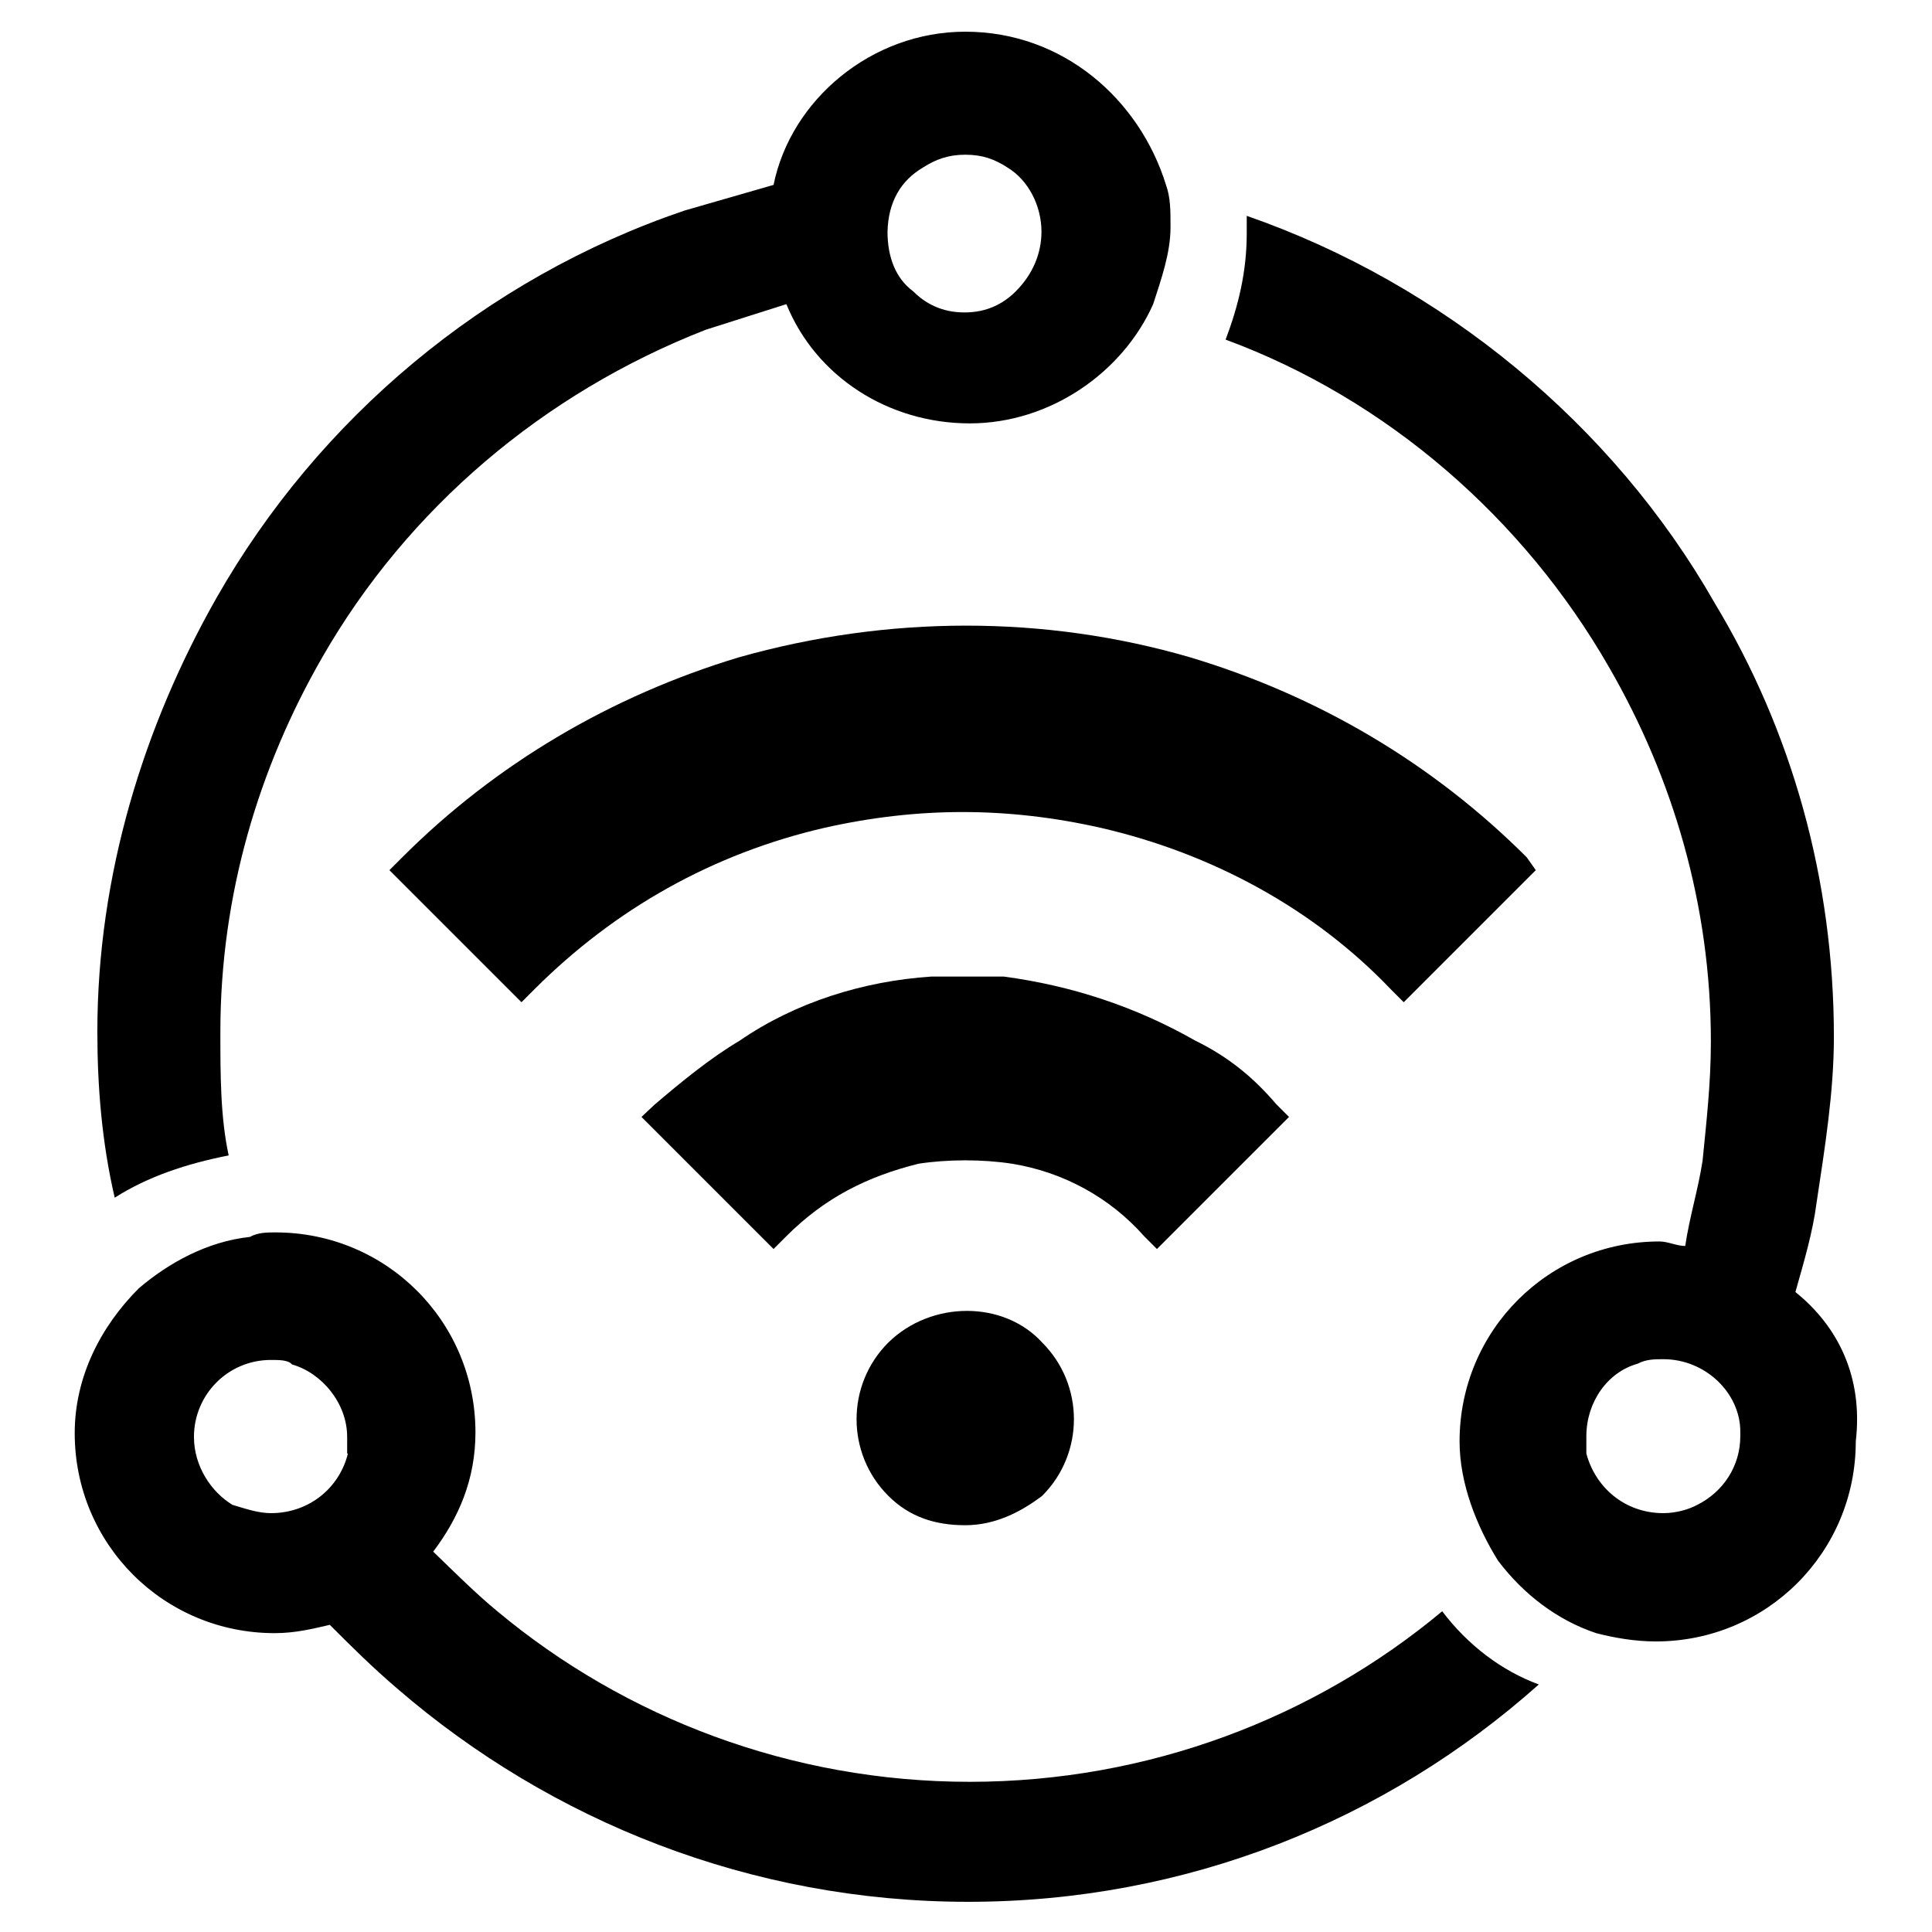
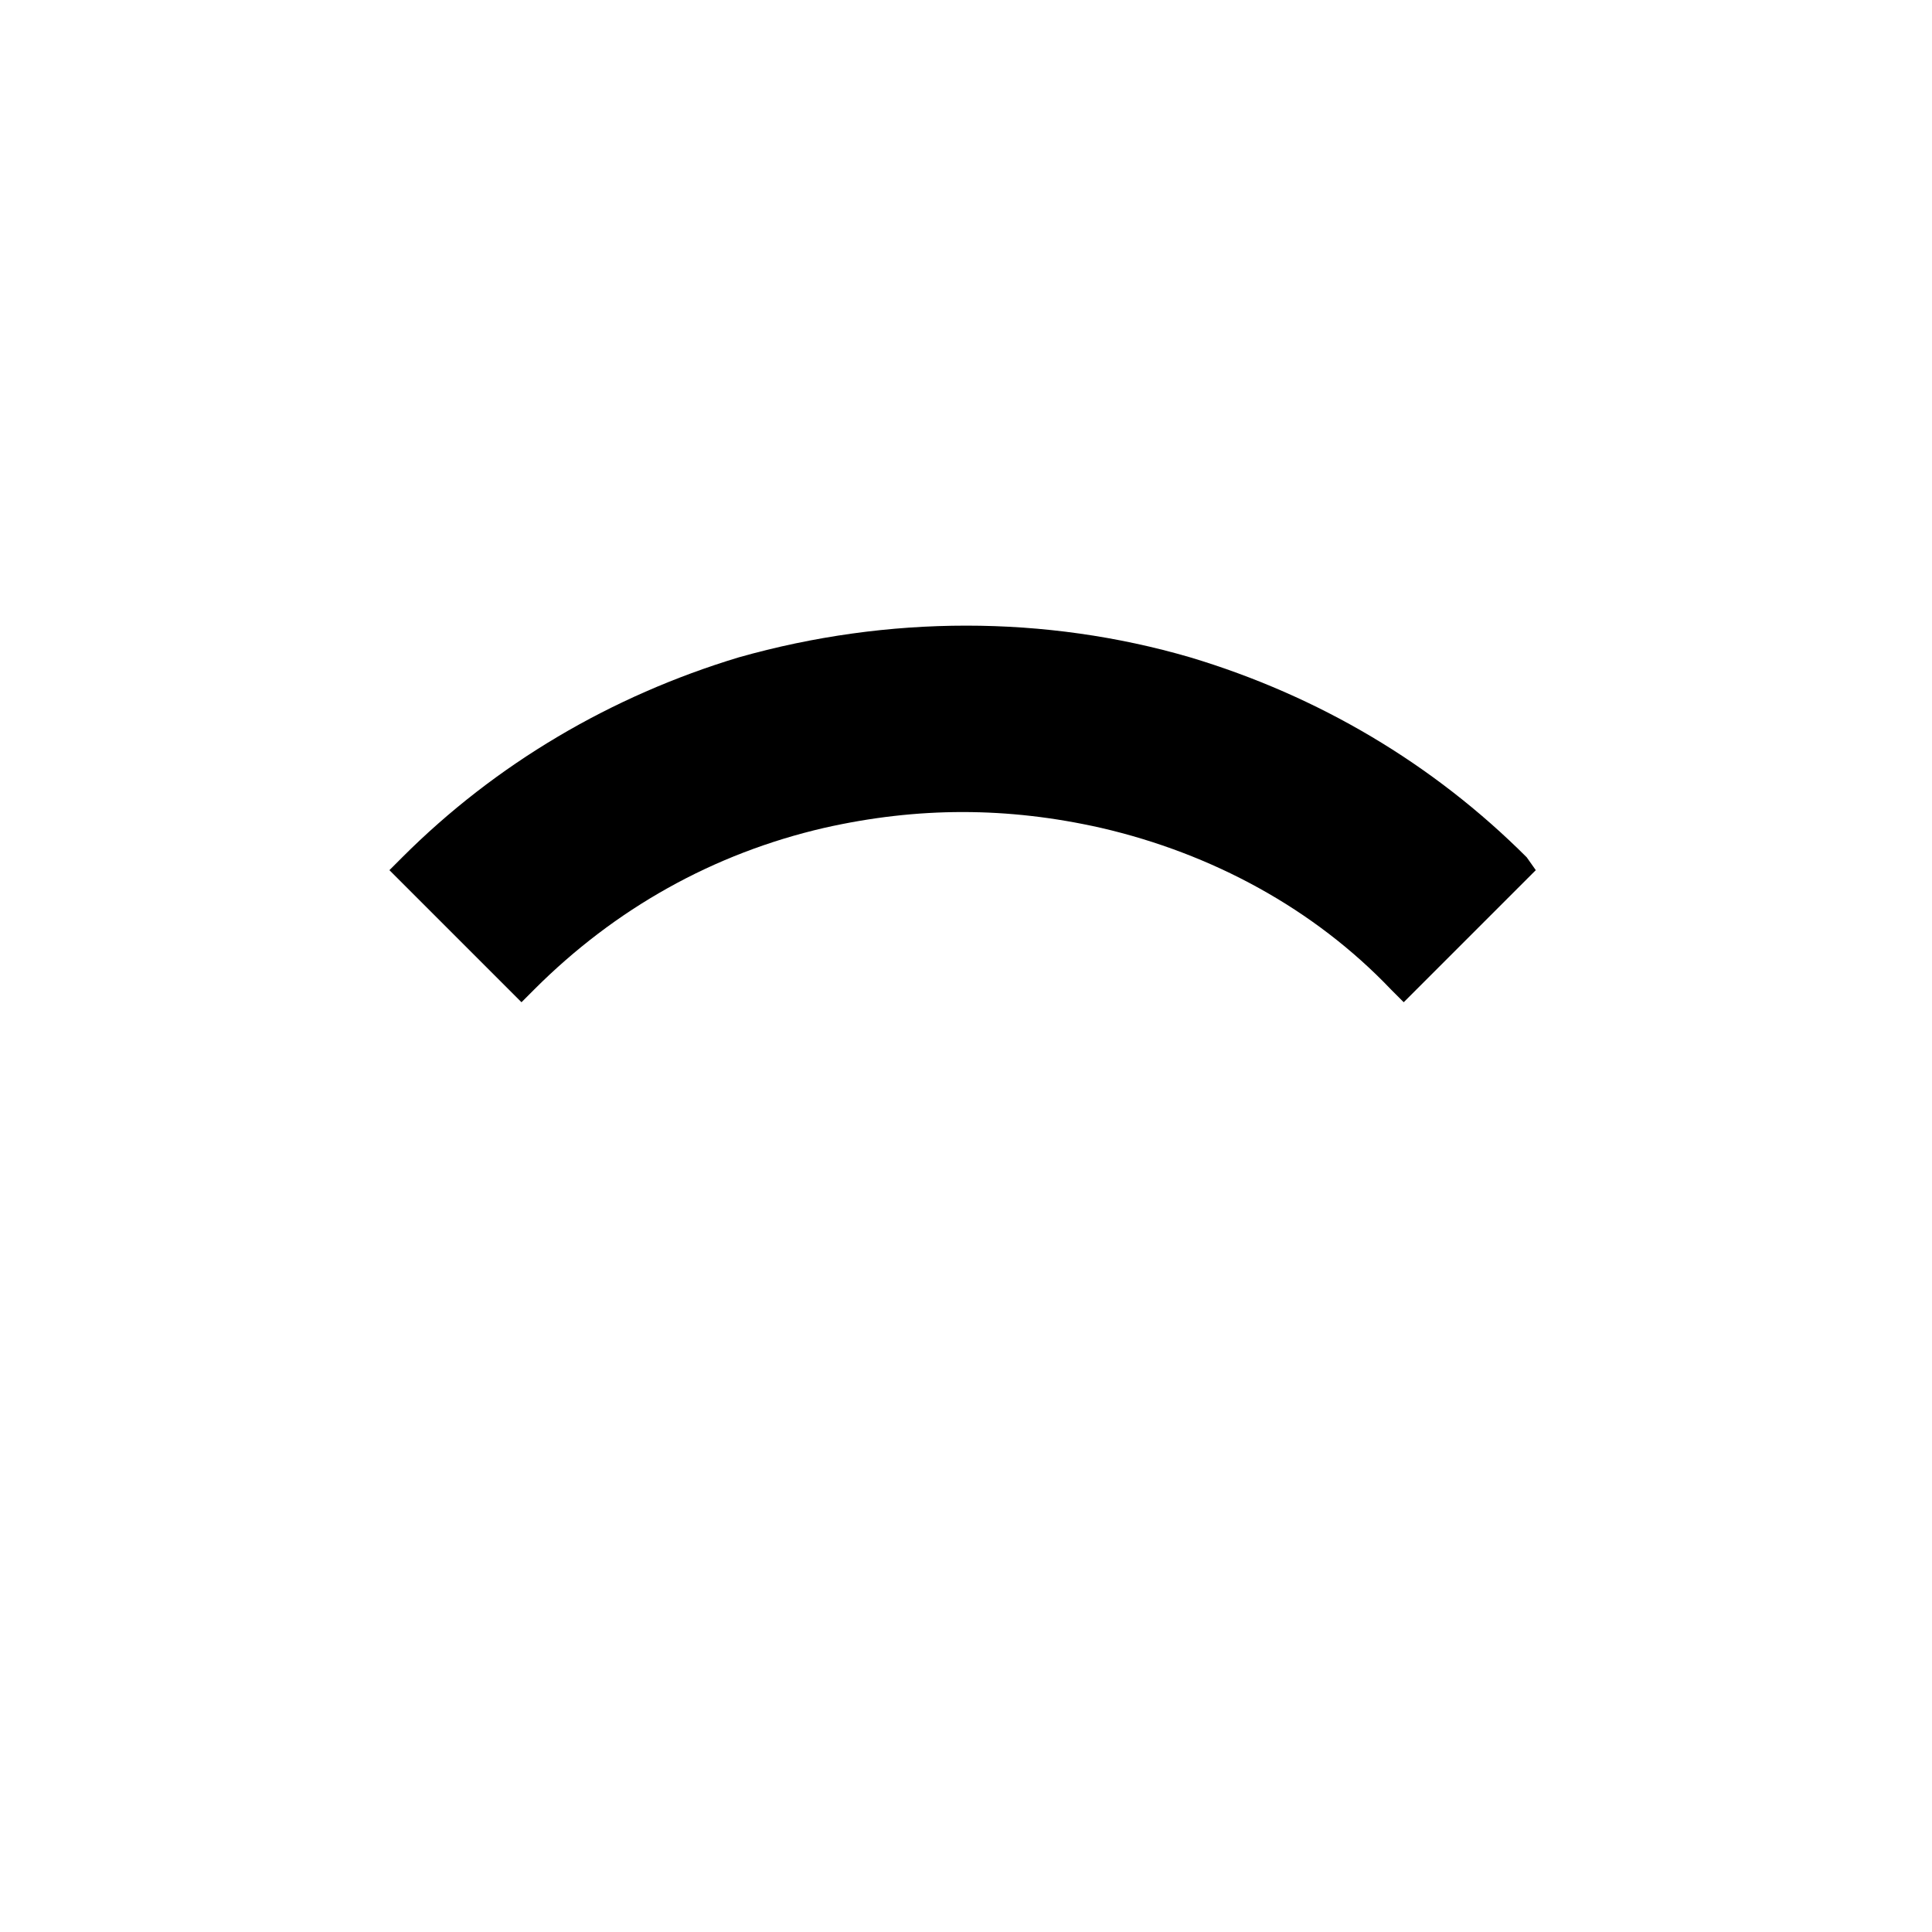
<svg xmlns="http://www.w3.org/2000/svg" version="1.1" x="0px" y="0px" viewBox="0 0 256 256" enable-background="new 0 0 256 256" xml:space="preserve">
  <g>
-     <path fill="#000000" d="M117.7,177.9c-5.6,5.6-5.6,14.7,0,20.3c2.8,2.8,6.2,3.9,10.2,3.9c3.9,0,7.3-1.7,10.2-3.9 c5.6-5.6,5.6-14.7,0-20.3C133,172.3,123.4,172.3,117.7,177.9L117.7,177.9z M158.4,137.9c-7.9-4.5-16.4-7.3-25.4-8.5h-9.6 c-9,0.6-18,3.4-25.4,8.5c-3.9,2.3-7.9,5.6-11.3,8.5L85,148l17.5,17.5l1.7-1.7c5.1-5.1,10.7-7.9,17.5-9.6c3.9-0.6,8.5-0.6,12.4,0 c6.8,1.1,13,4.5,17.5,9.6l1.7,1.7l17.5-17.5l-1.7-1.7C166.2,142.9,162.9,140.1,158.4,137.9L158.4,137.9z" />
    <path fill="#000000" d="M202.3,113.6c-12.4-12.4-27.6-21.4-44.6-26.5c-19.2-5.6-40-5.6-59.8,0c-16.9,5.1-32.2,14.1-44.6,26.5 l-1.7,1.7l17.5,17.5l1.7-1.7c10.7-10.7,23.7-18,38.4-21.4c12.4-2.8,24.3-2.8,36.7,0c14.7,3.4,28.2,10.7,38.4,21.4l1.7,1.7 l17.5-17.5L202.3,113.6z" />
-     <path fill="#000000" d="M30.3,153.1c-1.1-5.1-1.1-10.7-1.1-16.4c0-18.1,5.1-35,13.5-49.6C54,67.4,72,52.1,93.5,43.7 c3.4-1.1,7.3-2.3,10.7-3.4c3.9,9.6,13.5,15.8,24.3,15.8c10.7,0,20.3-6.8,24.3-15.8c1.1-3.4,2.3-6.8,2.3-10.2c0-2.3,0-3.9-0.6-5.6 C151,13.2,140.9,4.2,127.9,4.2c-12.4,0-23.1,9-25.4,20.3l-11.8,3.4c-26.5,9-48.5,27.6-62,51.3c-9.6,16.9-15.8,36.7-15.8,57.5 c0,7.3,0.6,14.7,2.3,22C19.6,155.9,24.7,154.2,30.3,153.1z M122.3,22.2c1.7-1.1,3.4-1.7,5.6-1.7c2.3,0,3.9,0.6,5.6,1.7 c2.8,1.7,4.5,5.1,4.5,8.5c0,2.8-1.1,5.6-3.4,7.9c-1.7,1.7-3.9,2.8-6.8,2.8s-5.1-1.1-6.8-2.8c-2.3-1.7-3.4-4.5-3.4-7.9 C117.7,26.7,119.4,23.9,122.3,22.2z M191.1,213.5c-16.9,14.1-38.9,22.6-62.6,22.6c-23.7,0-45.7-8.5-62.6-22.6 c-2.8-2.3-5.6-5.1-8.5-7.9c3.4-4.5,5.6-9.6,5.6-15.8c0-14.7-11.8-26.5-26.5-26.5c-1.1,0-2.3,0-3.4,0.6c-5.6,0.6-10.7,3.4-14.7,6.8 c-5.1,5.1-8.5,11.8-8.5,19.2c0,14.7,11.8,26.5,26.5,26.5c2.8,0,5.1-0.6,7.3-1.1c2.8,2.8,5.6,5.6,9,8.5 c20.3,17.5,46.8,28.2,75.6,28.2c28.8,0,55.3-10.7,75.6-28.8C199,221.4,194.5,218,191.1,213.5L191.1,213.5z M46.1,192.6 c-1.1,4.5-5.1,7.9-10.2,7.9c-1.7,0-3.4-0.6-5.1-1.1c-2.8-1.7-5.1-5.1-5.1-9c0-5.6,4.5-10.2,10.2-10.2c1.1,0,2.3,0,2.8,0.6 c3.9,1.1,7.3,5.1,7.3,9.6V192.6z M237.9,171.2c1.1-3.9,2.3-7.9,2.8-11.8c1.1-7.3,2.3-14.7,2.3-22c0-20.9-5.6-40.6-15.8-57.5 c-13.5-23.7-36.1-42.3-62-51.3v2.3c0,5.1-1.1,9.6-2.8,14.1c21.4,7.9,39.5,23.7,50.8,43.4c8.5,14.7,13.5,31.6,13.5,49.6 c0,5.6-0.6,10.7-1.1,15.8c-0.6,3.9-1.7,7.3-2.3,11.3c-1.1,0-2.3-0.6-3.4-0.6c-14.7,0-26.5,11.8-26.5,26.5c0,5.6,2.3,11.3,5.1,15.8 c3.4,4.5,7.9,7.9,13,9.6c2.3,0.6,5.1,1.1,7.9,1.1c14.7,0,26.5-11.8,26.5-26.5C246.9,182.4,243.5,175.7,237.9,171.2z M224.9,199.4 c-1.1,0.6-2.8,1.1-4.5,1.1c-5.1,0-9-3.4-10.2-7.9v-2.3c0-4.5,2.8-8.5,6.8-9.6c1.1-0.6,2.3-0.6,3.4-0.6c5.6,0,10.2,4.5,10.2,9.6v0.6 C230.6,194.3,228.3,197.7,224.9,199.4z" />
  </g>
</svg>